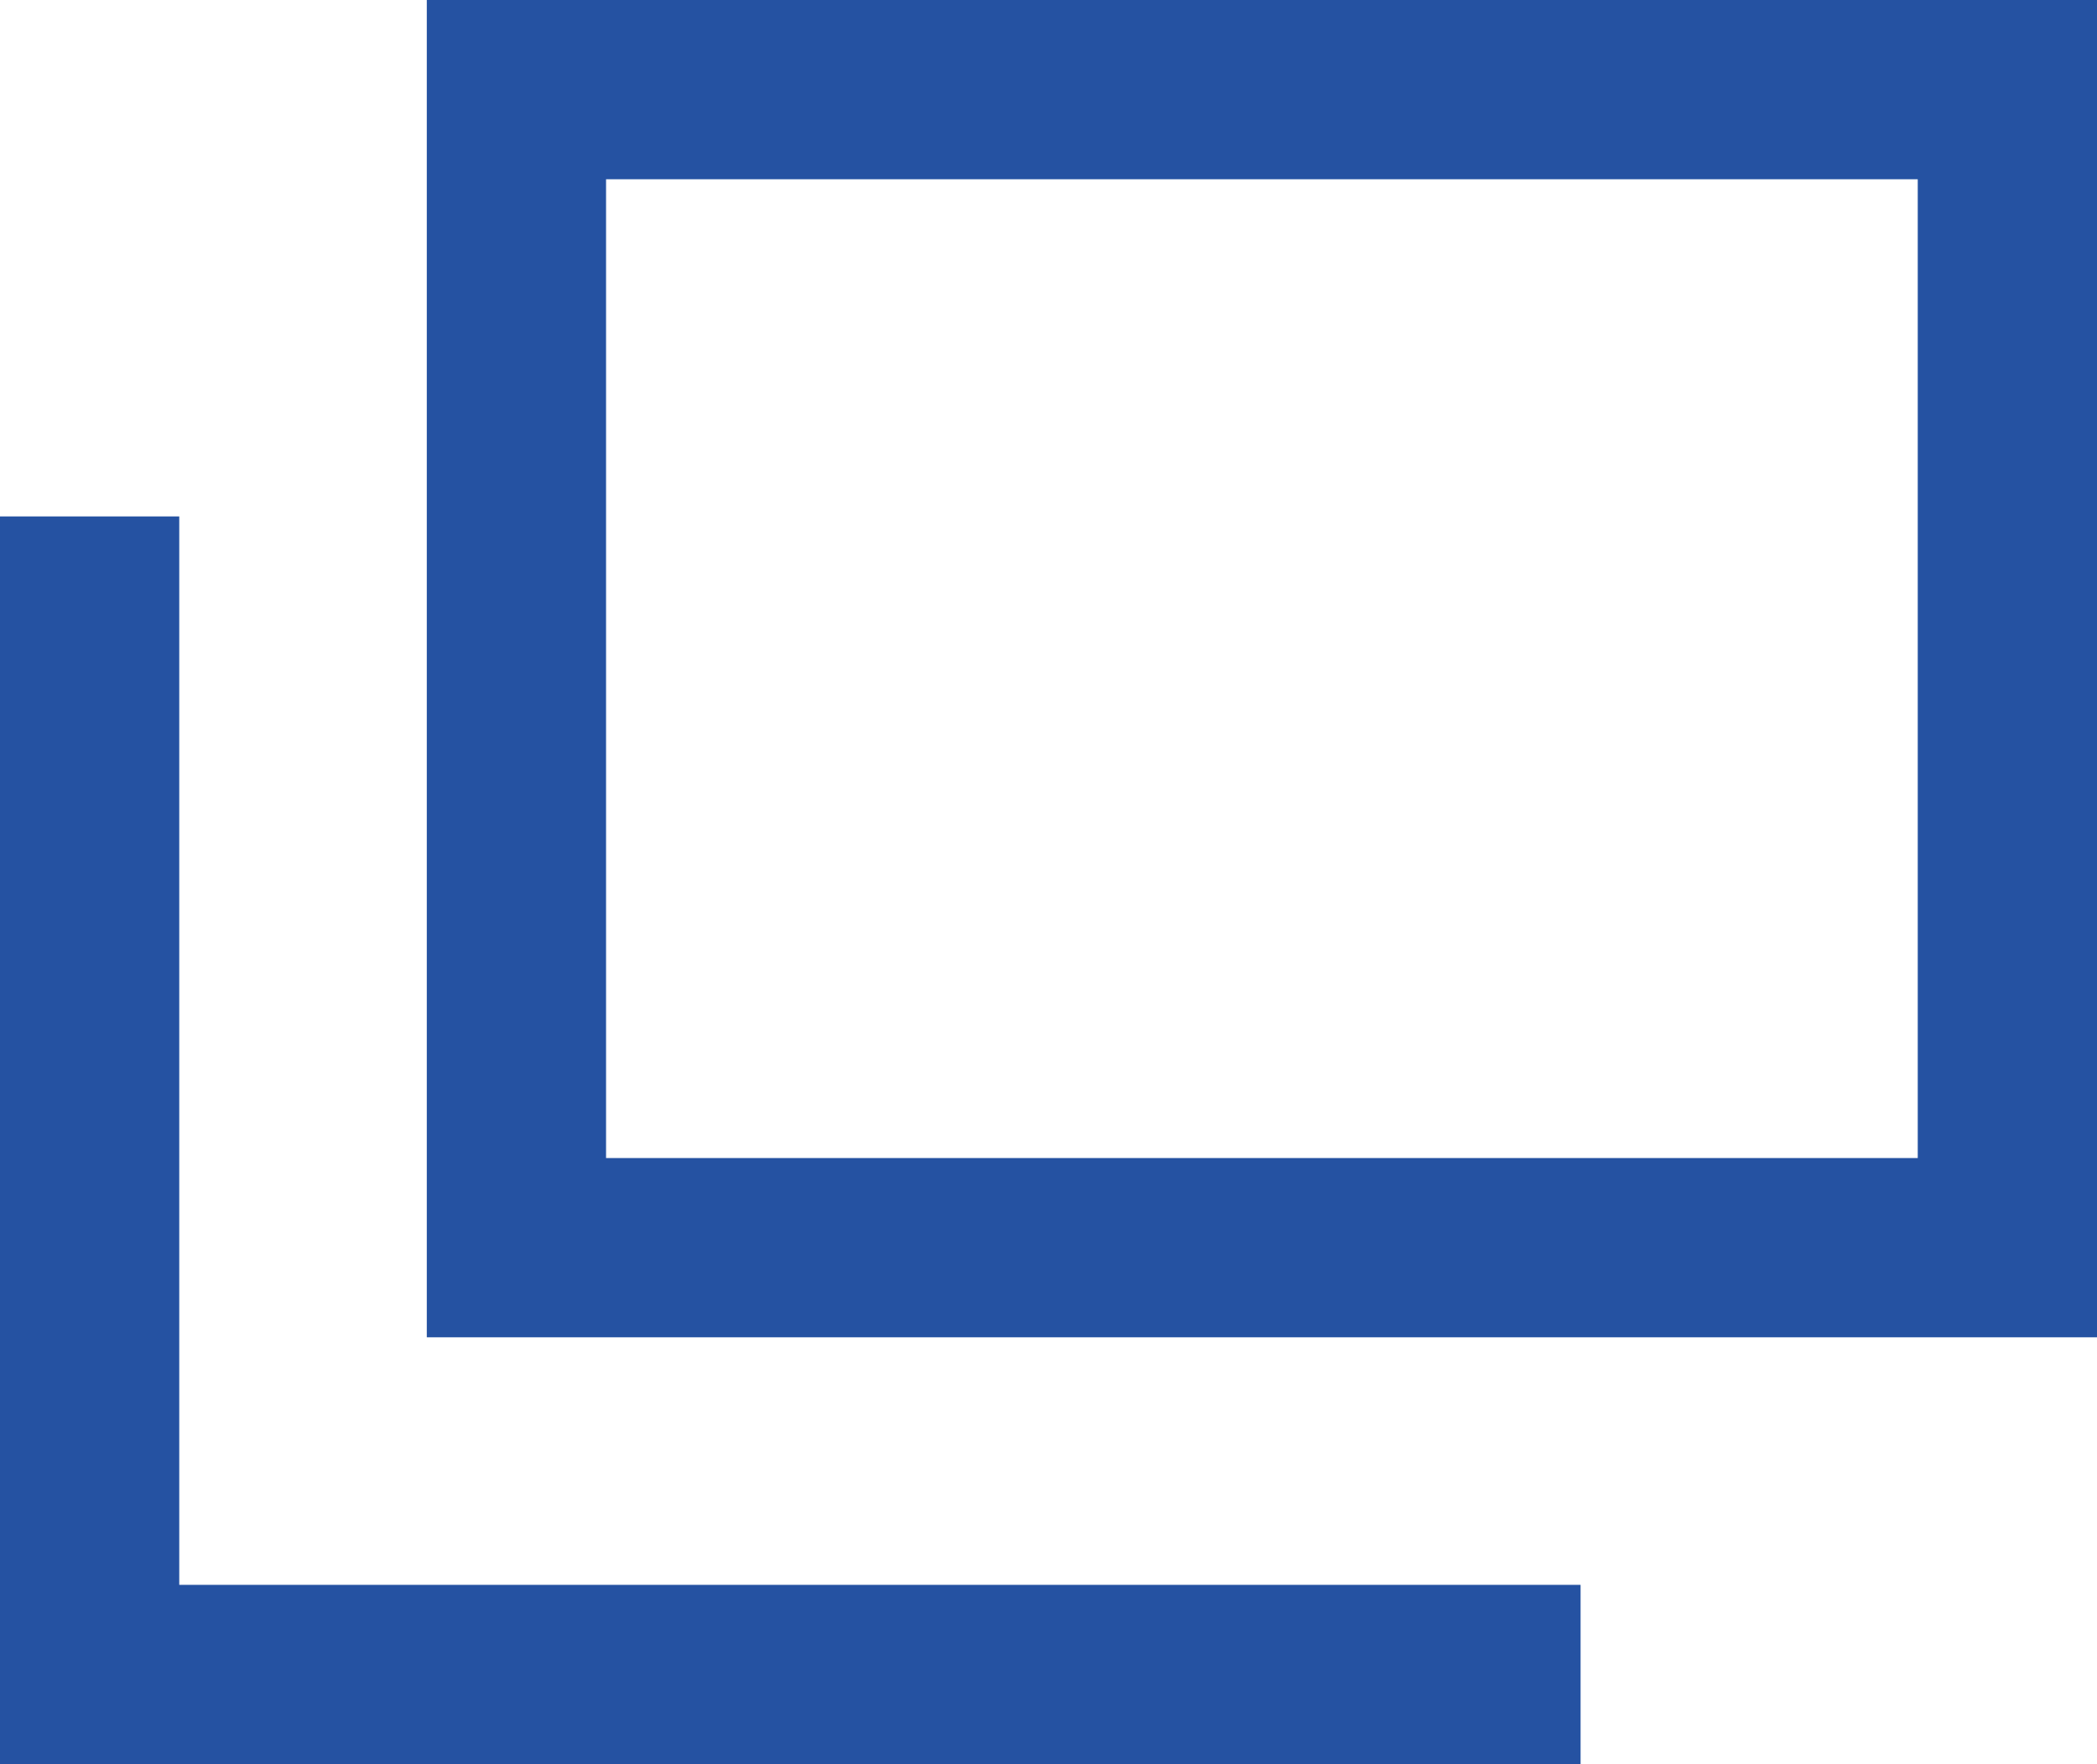
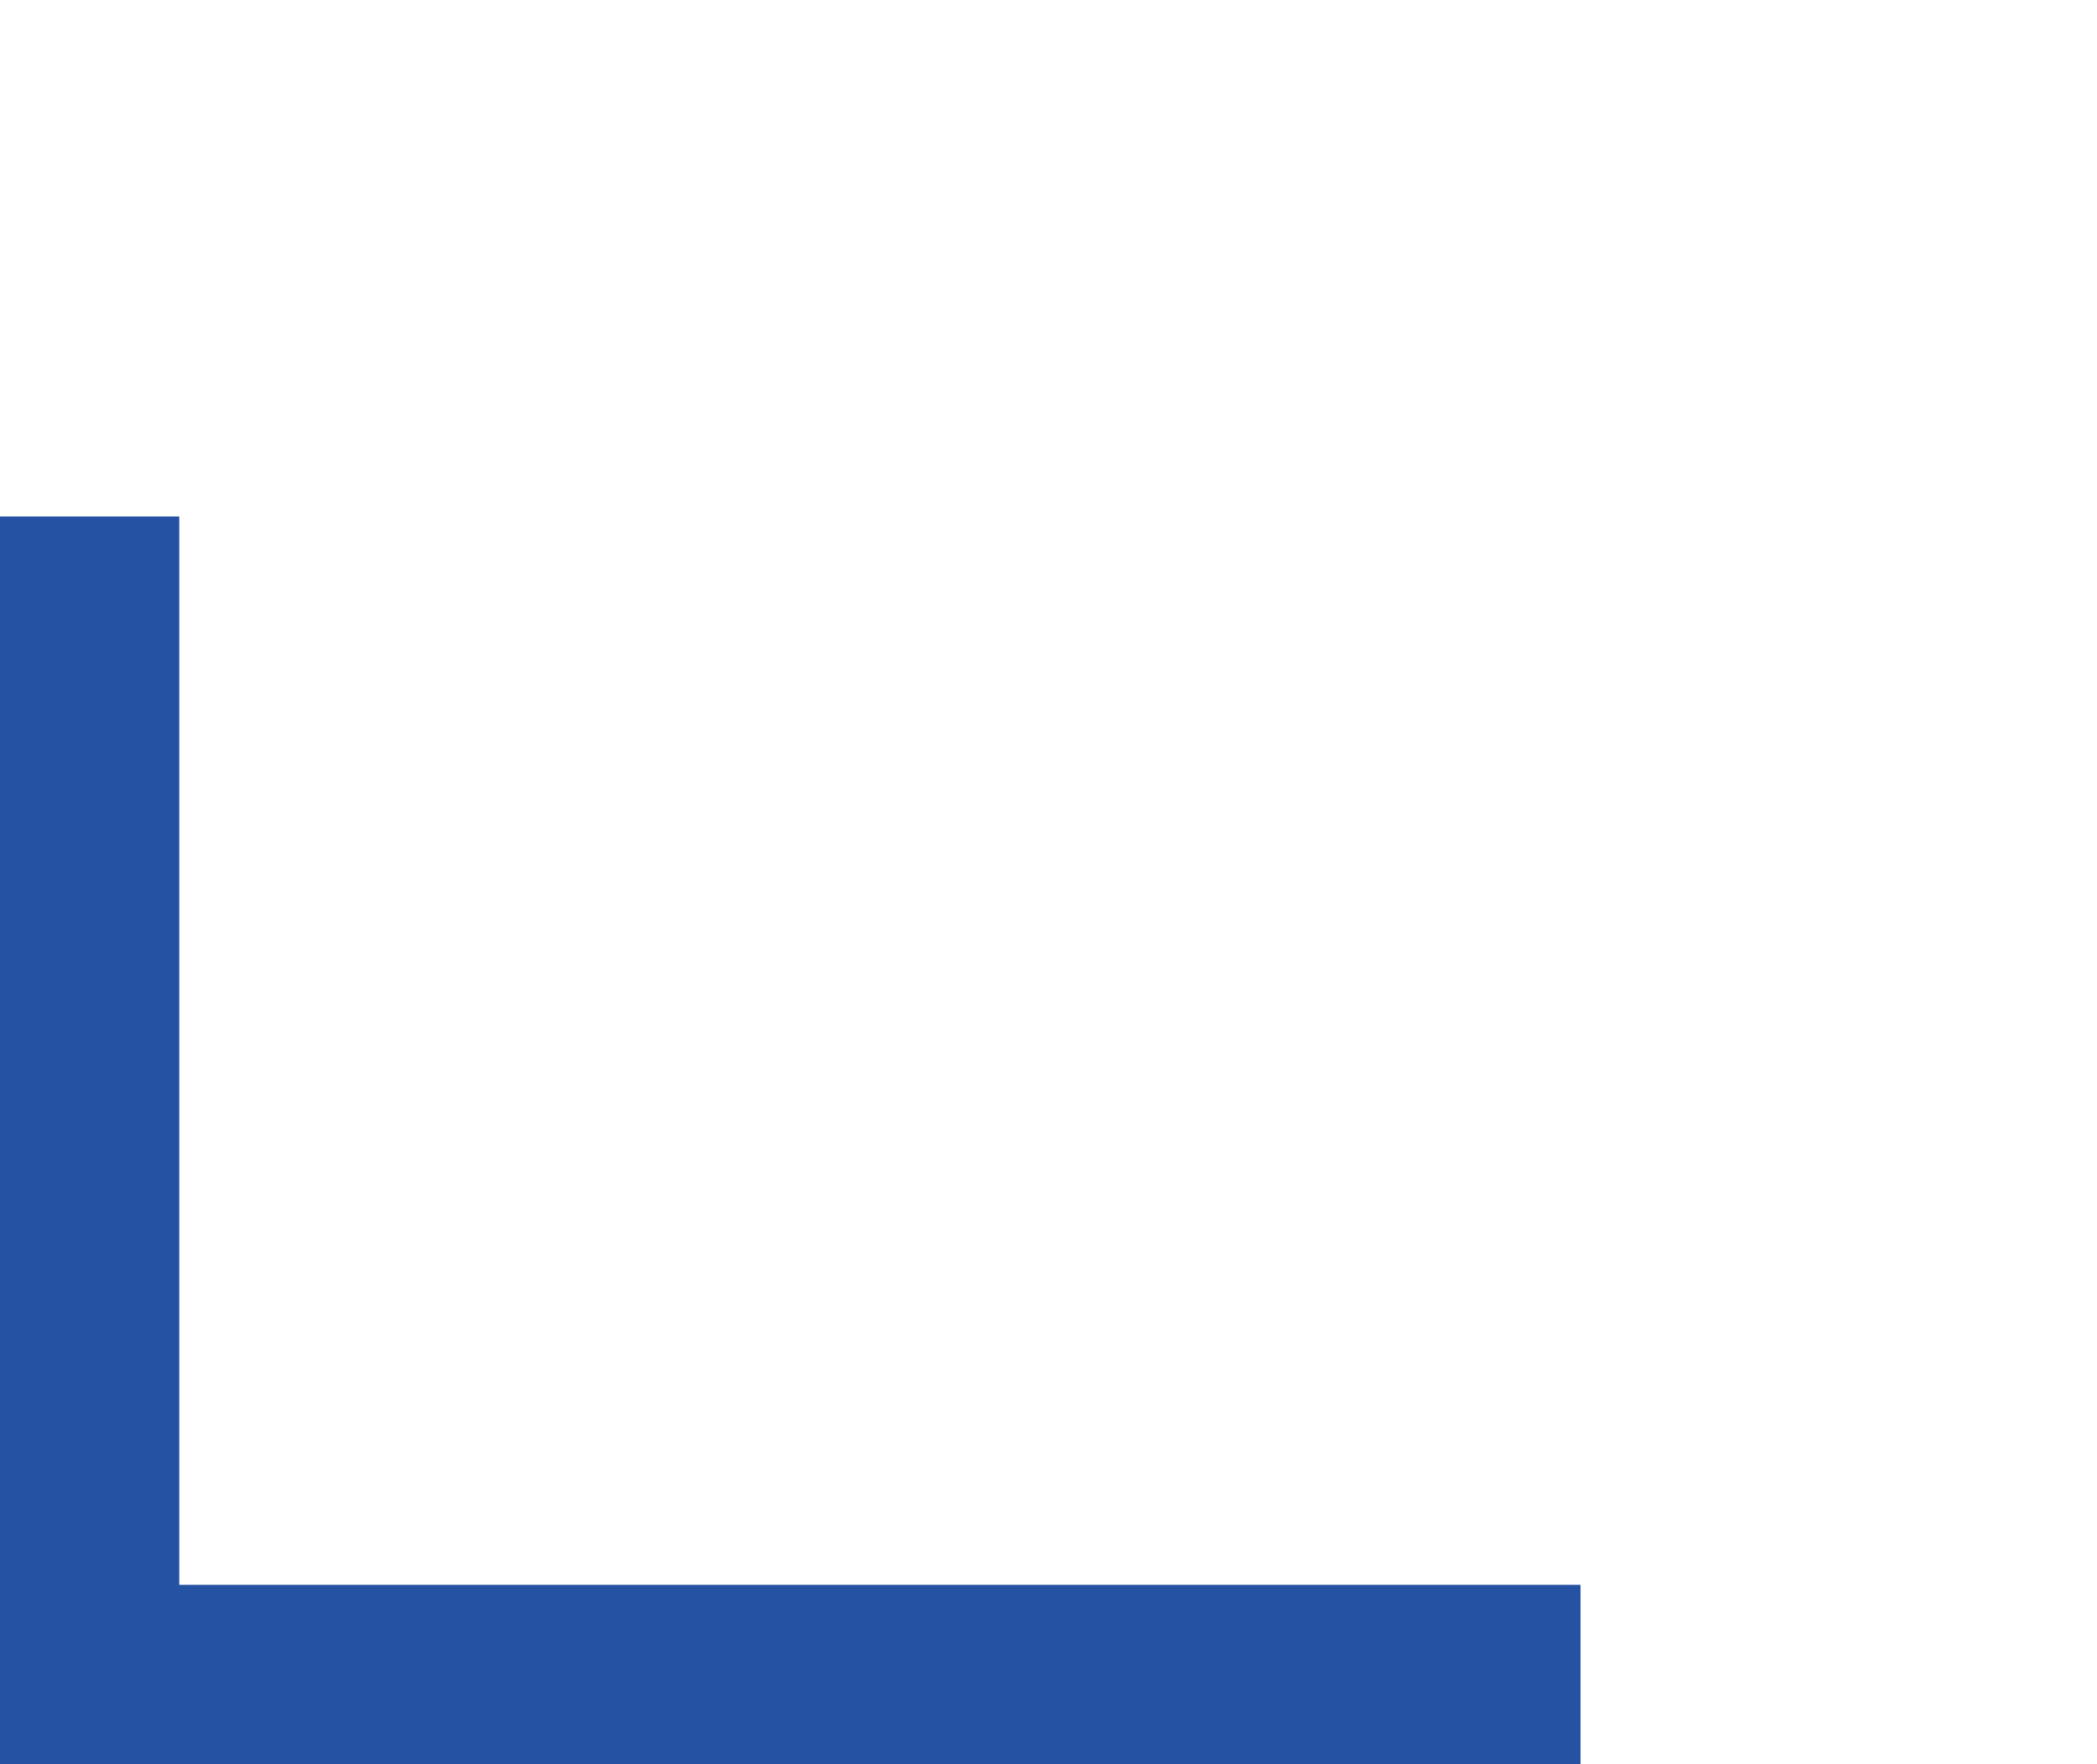
<svg xmlns="http://www.w3.org/2000/svg" id="_レイヤー_2" viewBox="0 0 14.74 12.4">
  <defs>
    <style>.cls-1{fill:none;stroke:#2552a2;stroke-miterlimit:10;stroke-width:1.26px;}</style>
  </defs>
  <g id="_レイヤー_1-2">
    <g>
-       <rect class="cls-1" x="3.63" y=".63" width="10.48" height="8.14" />
      <polyline class="cls-1" points="11.11 11.77 .63 11.77 .63 3.63" />
    </g>
  </g>
</svg>